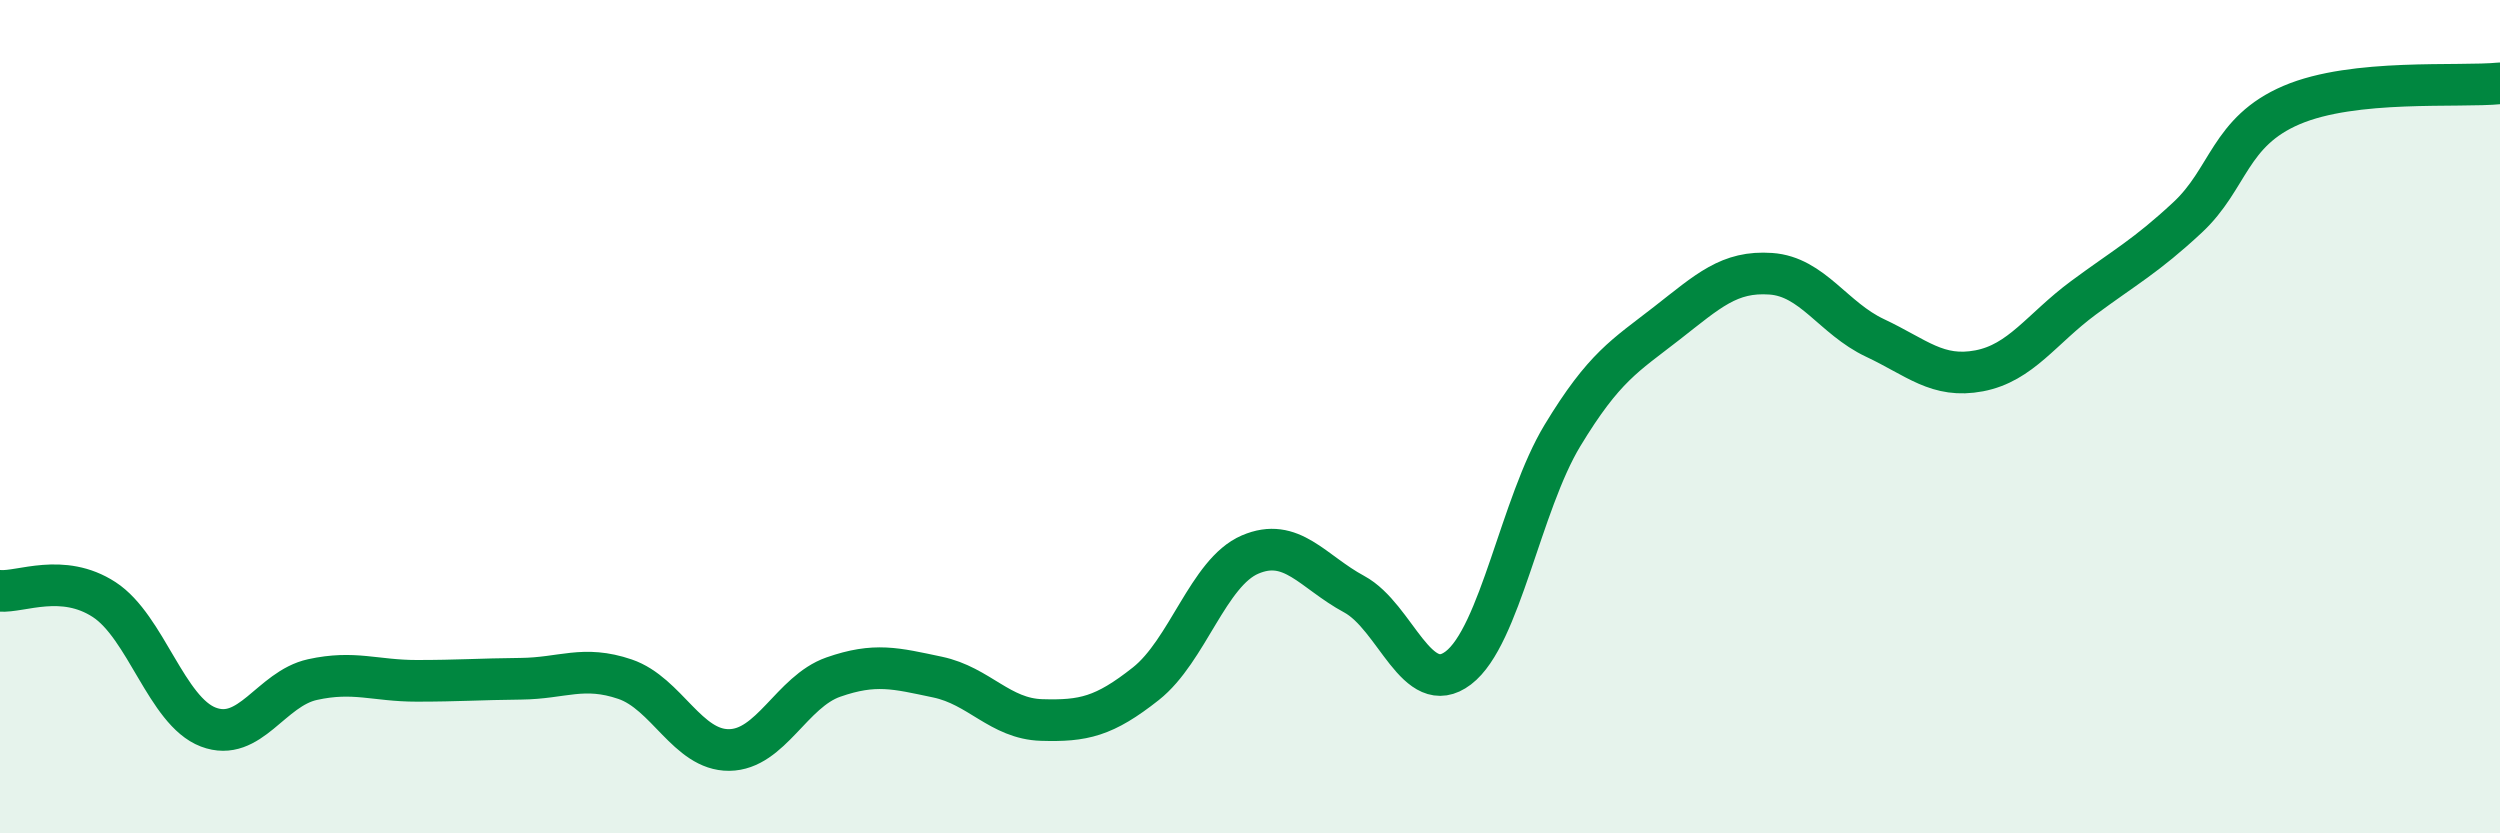
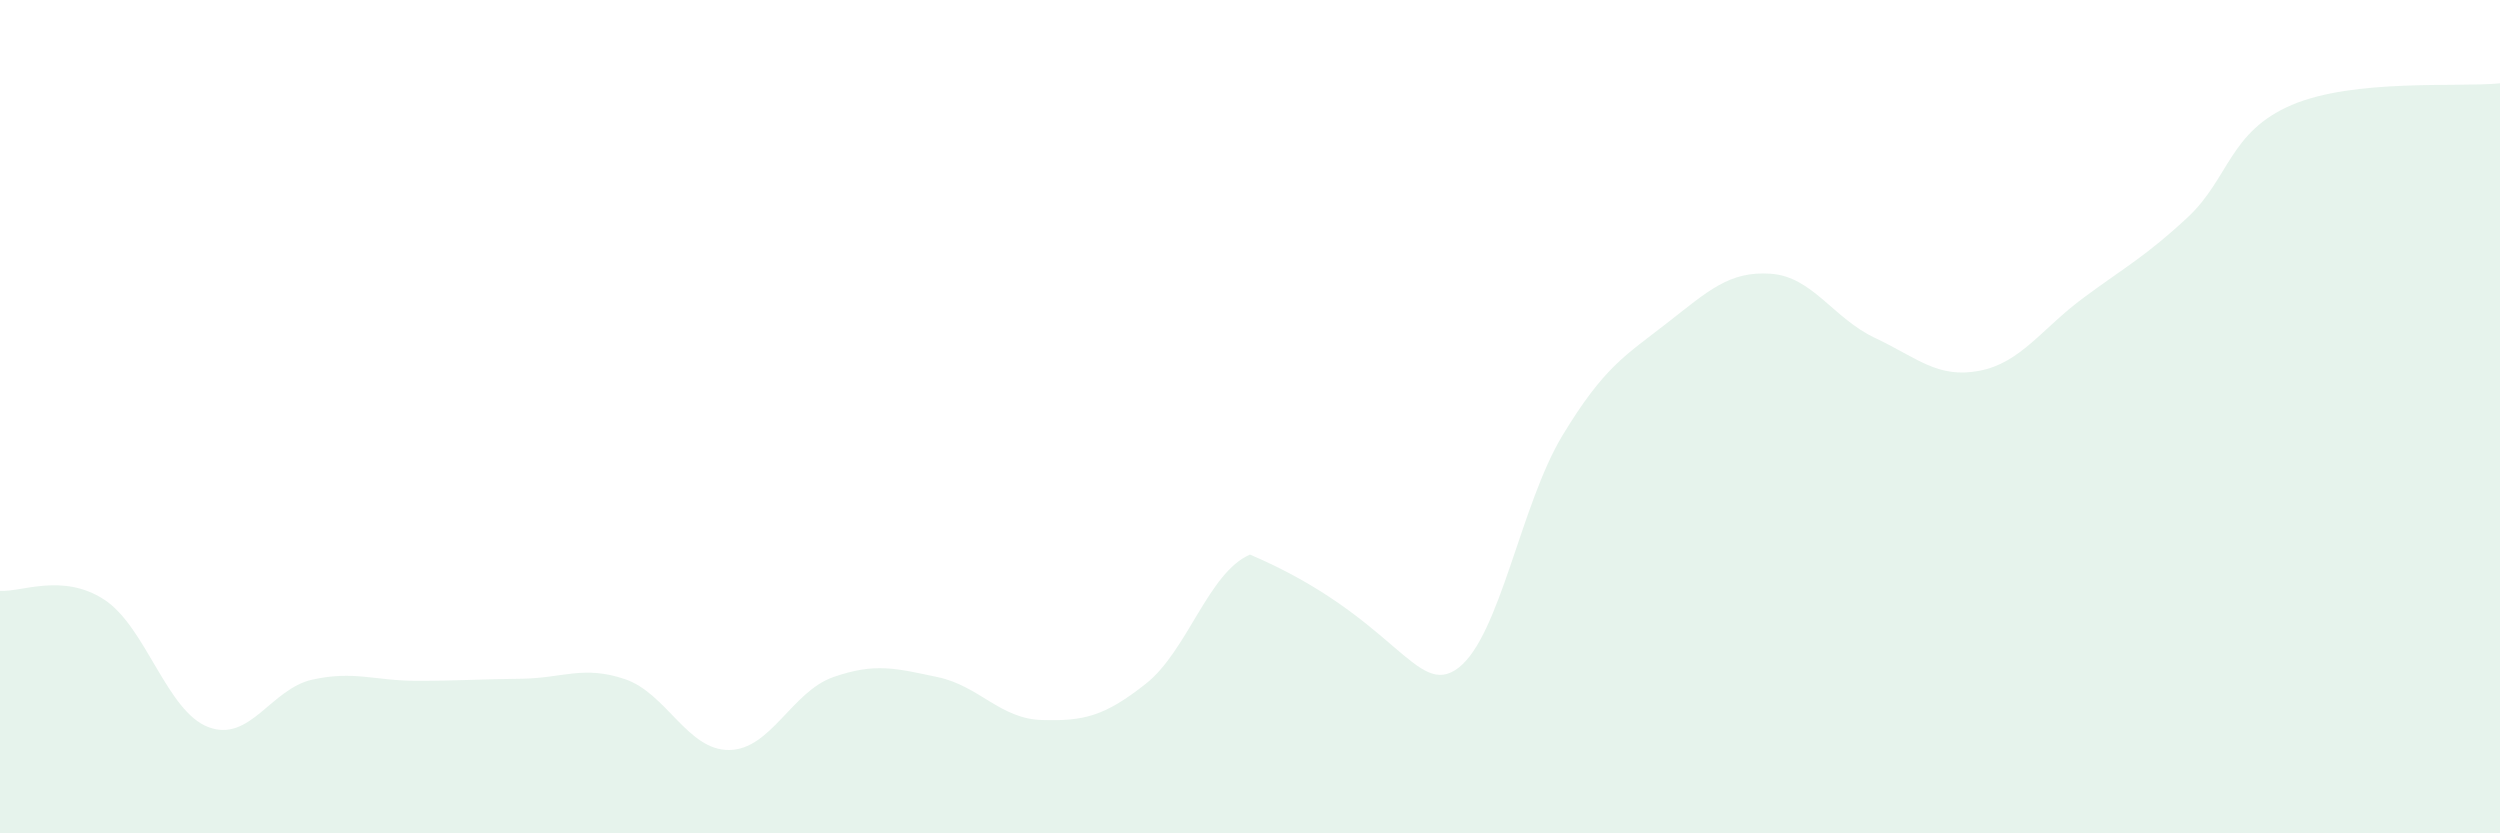
<svg xmlns="http://www.w3.org/2000/svg" width="60" height="20" viewBox="0 0 60 20">
-   <path d="M 0,14.18 C 0.5,14.22 1.5,13.74 2.5,14.39 C 3.5,15.04 4,17.07 5,17.45 C 6,17.83 6.5,16.53 7.5,16.31 C 8.5,16.09 9,16.34 10,16.34 C 11,16.34 11.5,16.3 12.5,16.29 C 13.5,16.28 14,15.96 15,16.3 C 16,16.64 16.5,18.01 17.5,18 C 18.5,17.99 19,16.6 20,16.25 C 21,15.9 21.5,16.04 22.5,16.25 C 23.5,16.46 24,17.25 25,17.28 C 26,17.31 26.5,17.2 27.5,16.41 C 28.5,15.62 29,13.74 30,13.31 C 31,12.88 31.5,13.72 32.5,14.26 C 33.5,14.8 34,16.79 35,16.03 C 36,15.27 36.5,12.1 37.5,10.45 C 38.5,8.8 39,8.54 40,7.76 C 41,6.98 41.5,6.5 42.5,6.57 C 43.5,6.64 44,7.64 45,8.11 C 46,8.58 46.5,9.09 47.5,8.9 C 48.5,8.71 49,7.89 50,7.15 C 51,6.41 51.5,6.15 52.5,5.22 C 53.5,4.29 53.5,3.16 55,2.52 C 56.5,1.88 59,2.1 60,2L60 20L0 20Z" fill="#008740" opacity="0.1" stroke-linecap="round" stroke-linejoin="round" />
-   <path d="M 0,14.18 C 0.5,14.22 1.5,13.74 2.5,14.39 C 3.5,15.04 4,17.07 5,17.45 C 6,17.83 6.5,16.53 7.5,16.31 C 8.5,16.09 9,16.34 10,16.34 C 11,16.34 11.5,16.3 12.5,16.29 C 13.5,16.28 14,15.96 15,16.3 C 16,16.64 16.5,18.01 17.5,18 C 18.5,17.99 19,16.6 20,16.25 C 21,15.9 21.5,16.04 22.5,16.25 C 23.5,16.46 24,17.25 25,17.28 C 26,17.31 26.5,17.2 27.5,16.41 C 28.5,15.62 29,13.74 30,13.31 C 31,12.88 31.5,13.72 32.5,14.26 C 33.5,14.8 34,16.79 35,16.03 C 36,15.27 36.5,12.1 37.5,10.45 C 38.5,8.8 39,8.54 40,7.76 C 41,6.98 41.5,6.5 42.5,6.57 C 43.5,6.64 44,7.64 45,8.11 C 46,8.58 46.5,9.09 47.5,8.9 C 48.5,8.71 49,7.89 50,7.15 C 51,6.41 51.5,6.15 52.5,5.22 C 53.5,4.29 53.5,3.16 55,2.52 C 56.5,1.88 59,2.1 60,2" stroke="#008740" stroke-width="1" fill="none" stroke-linecap="round" stroke-linejoin="round" />
+   <path d="M 0,14.18 C 0.5,14.22 1.5,13.74 2.5,14.39 C 3.5,15.04 4,17.07 5,17.45 C 6,17.83 6.5,16.53 7.5,16.31 C 8.5,16.09 9,16.34 10,16.34 C 11,16.34 11.5,16.3 12.5,16.29 C 13.5,16.28 14,15.96 15,16.3 C 16,16.64 16.5,18.01 17.5,18 C 18.5,17.99 19,16.6 20,16.25 C 21,15.9 21.5,16.04 22.5,16.25 C 23.5,16.46 24,17.25 25,17.28 C 26,17.31 26.5,17.2 27.5,16.41 C 28.5,15.62 29,13.74 30,13.31 C 33.5,14.8 34,16.79 35,16.03 C 36,15.27 36.5,12.1 37.5,10.45 C 38.5,8.8 39,8.54 40,7.76 C 41,6.98 41.5,6.5 42.5,6.57 C 43.5,6.64 44,7.64 45,8.11 C 46,8.58 46.5,9.09 47.5,8.9 C 48.5,8.71 49,7.89 50,7.15 C 51,6.41 51.5,6.15 52.5,5.22 C 53.5,4.29 53.5,3.16 55,2.52 C 56.5,1.88 59,2.1 60,2L60 20L0 20Z" fill="#008740" opacity="0.1" stroke-linecap="round" stroke-linejoin="round" />
</svg>